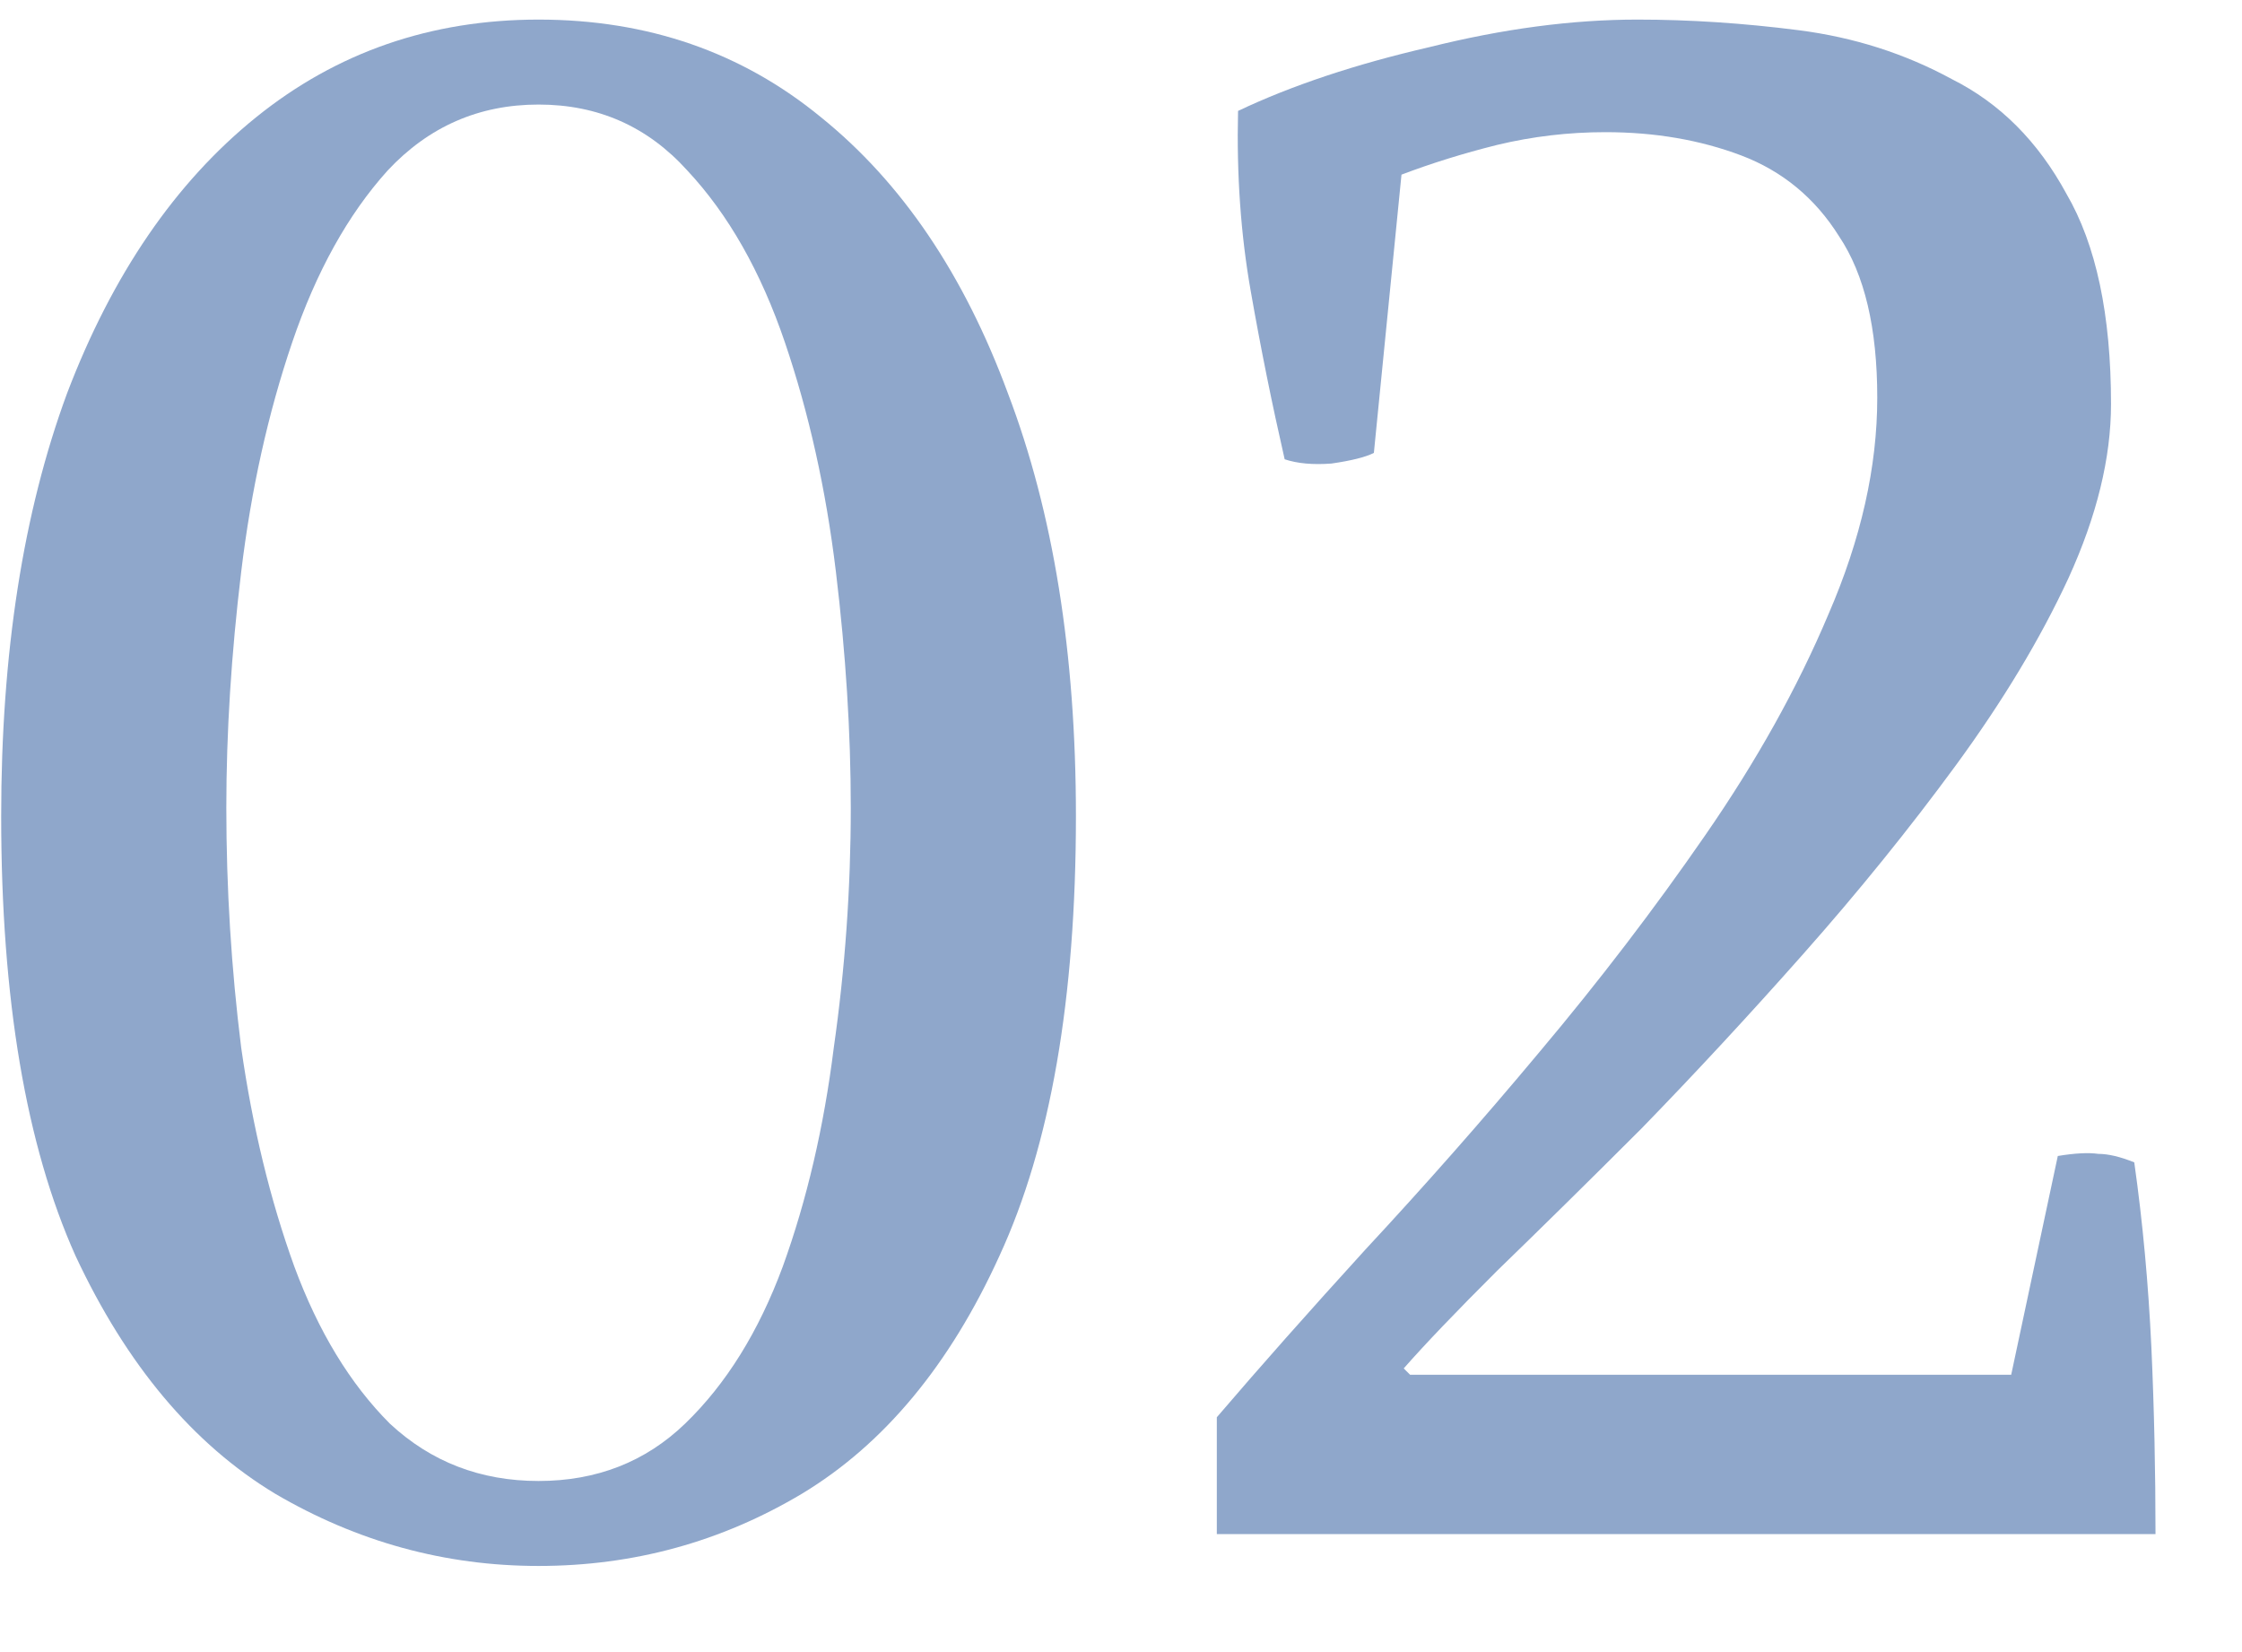
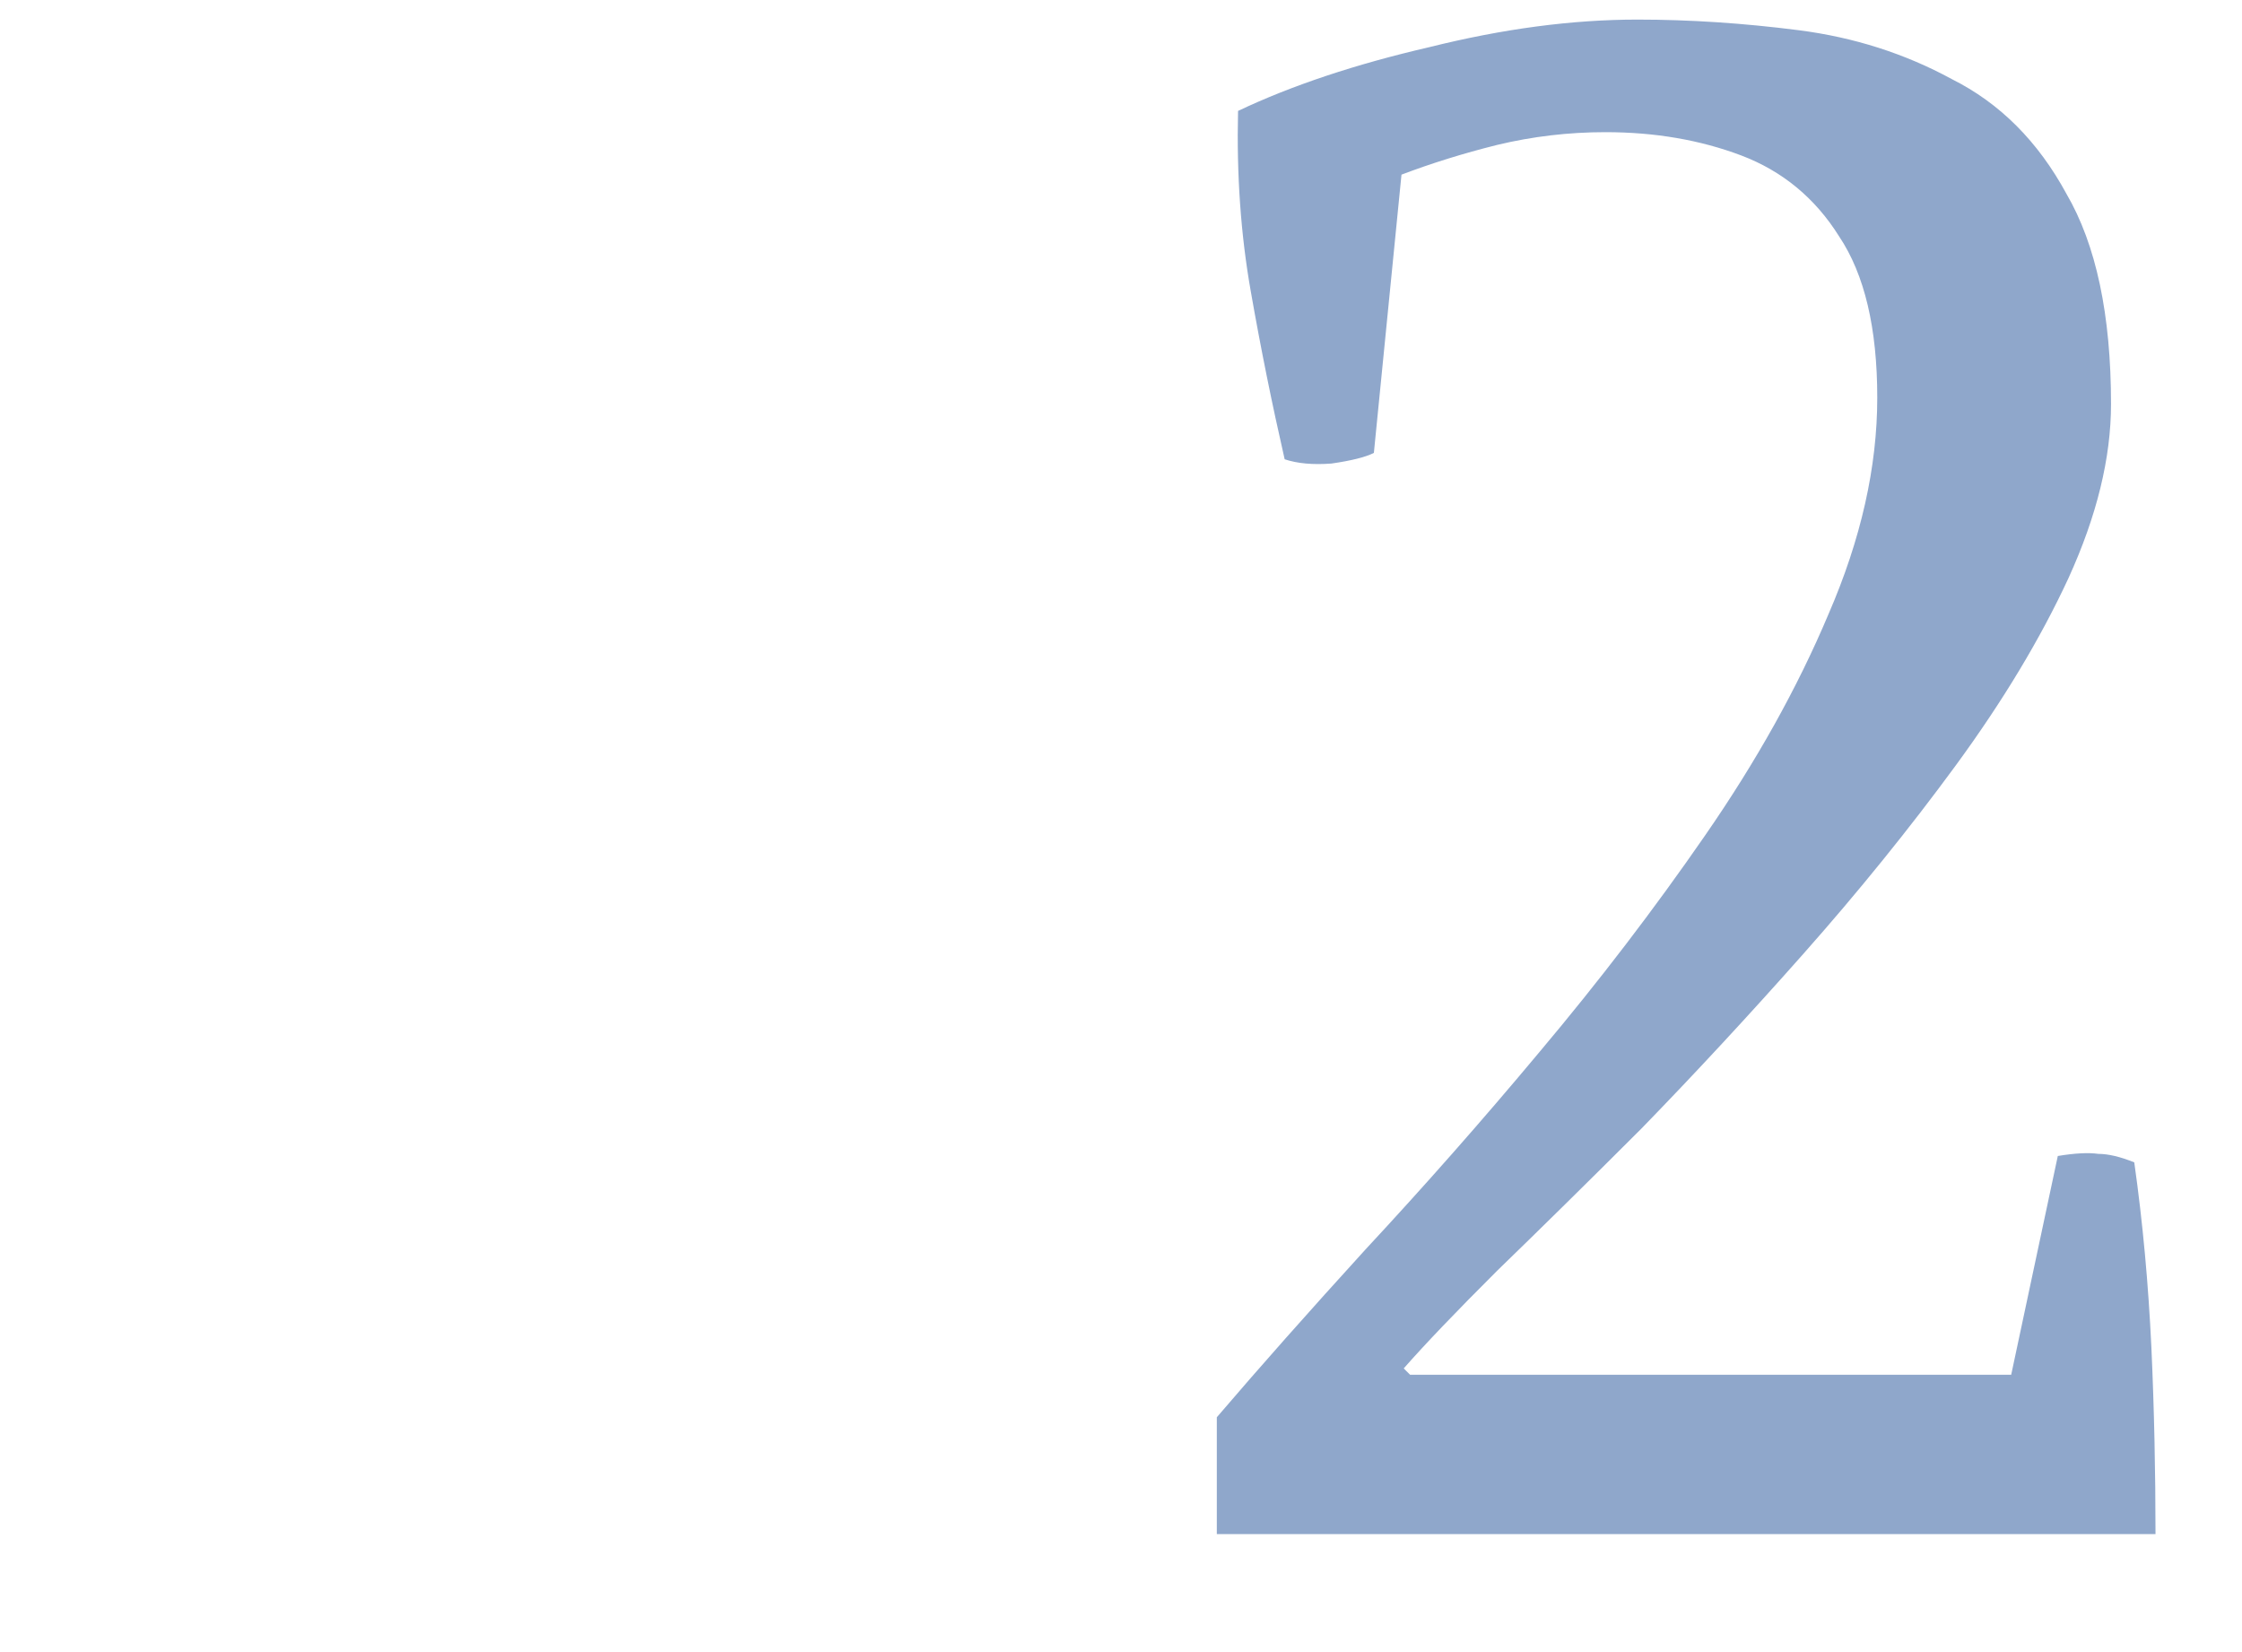
<svg xmlns="http://www.w3.org/2000/svg" width="19" height="14" viewBox="0 0 19 14" fill="none">
  <path d="M17.044 11.65L17.439 9.796C17.584 9.772 17.698 9.766 17.782 9.778C17.866 9.778 17.968 9.802 18.087 9.85C18.16 10.366 18.207 10.888 18.232 11.416C18.256 11.944 18.267 12.472 18.267 13H10.312V12.01C10.671 11.59 11.091 11.116 11.572 10.588C12.063 10.06 12.556 9.502 13.047 8.914C13.552 8.314 14.02 7.702 14.451 7.078C14.883 6.454 15.232 5.83 15.495 5.206C15.771 4.57 15.909 3.958 15.909 3.37C15.909 2.782 15.802 2.326 15.585 2.002C15.382 1.678 15.105 1.45 14.758 1.318C14.409 1.186 14.025 1.12 13.605 1.12C13.293 1.12 12.988 1.156 12.688 1.228C12.399 1.3 12.13 1.384 11.877 1.48L11.643 3.838C11.572 3.874 11.451 3.904 11.284 3.928C11.127 3.94 10.995 3.928 10.887 3.892C10.78 3.424 10.684 2.95 10.6 2.47C10.515 1.99 10.479 1.48 10.492 0.94C10.947 0.724 11.488 0.544 12.111 0.4C12.736 0.244 13.323 0.166 13.876 0.166C14.319 0.166 14.775 0.196 15.243 0.256C15.711 0.316 16.143 0.454 16.54 0.67C16.948 0.874 17.271 1.198 17.512 1.642C17.764 2.074 17.89 2.668 17.89 3.424C17.89 3.88 17.77 4.372 17.529 4.9C17.29 5.416 16.971 5.944 16.576 6.484C16.18 7.024 15.748 7.558 15.28 8.086C14.823 8.602 14.367 9.094 13.912 9.562C13.456 10.018 13.047 10.42 12.688 10.768C12.339 11.116 12.075 11.392 11.896 11.596L11.95 11.65H17.044Z" fill="#8FA7CB" />
-   <path d="M4.564 13.27C3.772 13.27 3.028 13.066 2.332 12.658C1.636 12.238 1.072 11.566 0.64 10.642C0.22 9.706 0.01 8.464 0.01 6.916C0.01 5.536 0.196 4.342 0.568 3.334C0.952 2.326 1.486 1.546 2.17 0.994C2.854 0.442 3.652 0.166 4.564 0.166C5.488 0.166 6.286 0.442 6.958 0.994C7.642 1.546 8.17 2.326 8.542 3.334C8.926 4.342 9.118 5.536 9.118 6.916C9.118 8.464 8.902 9.706 8.47 10.642C8.05 11.566 7.492 12.238 6.796 12.658C6.112 13.066 5.368 13.27 4.564 13.27ZM4.564 12.55C5.056 12.55 5.47 12.388 5.806 12.064C6.154 11.728 6.43 11.284 6.634 10.732C6.838 10.168 6.982 9.55 7.066 8.878C7.162 8.206 7.21 7.528 7.21 6.844C7.21 6.208 7.168 5.542 7.084 4.846C7 4.15 6.856 3.502 6.652 2.902C6.448 2.302 6.172 1.816 5.824 1.444C5.488 1.072 5.068 0.886 4.564 0.886C4.06 0.886 3.634 1.072 3.286 1.444C2.95 1.816 2.68 2.302 2.476 2.902C2.272 3.502 2.128 4.15 2.044 4.846C1.96 5.542 1.918 6.208 1.918 6.844C1.918 7.528 1.96 8.206 2.044 8.878C2.14 9.55 2.29 10.168 2.494 10.732C2.698 11.284 2.968 11.728 3.304 12.064C3.652 12.388 4.072 12.55 4.564 12.55Z" fill="#8FA7CB" />
</svg>